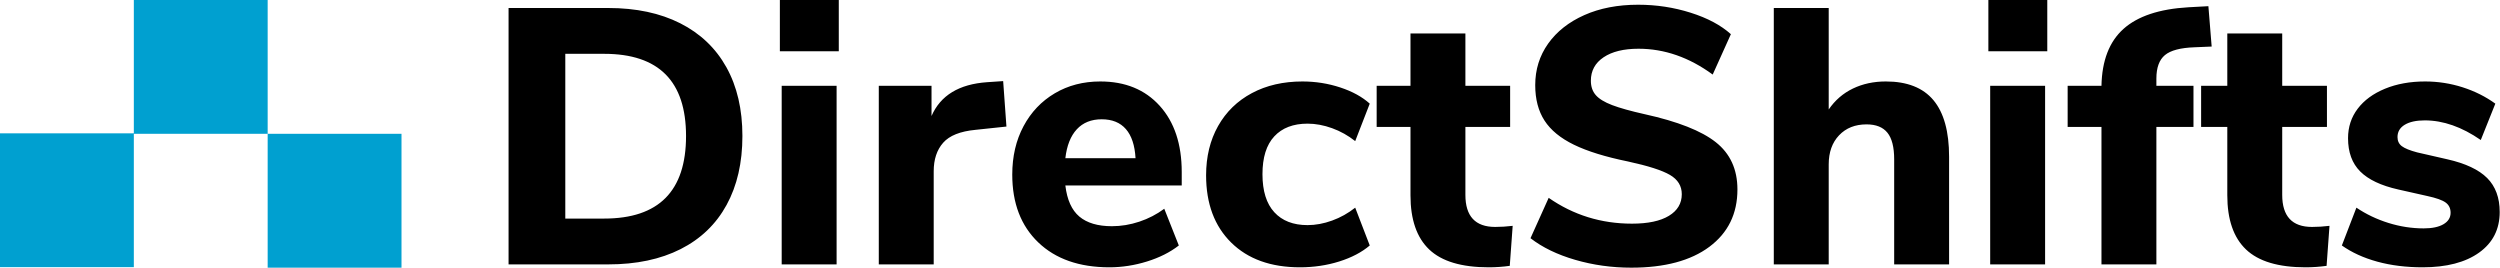
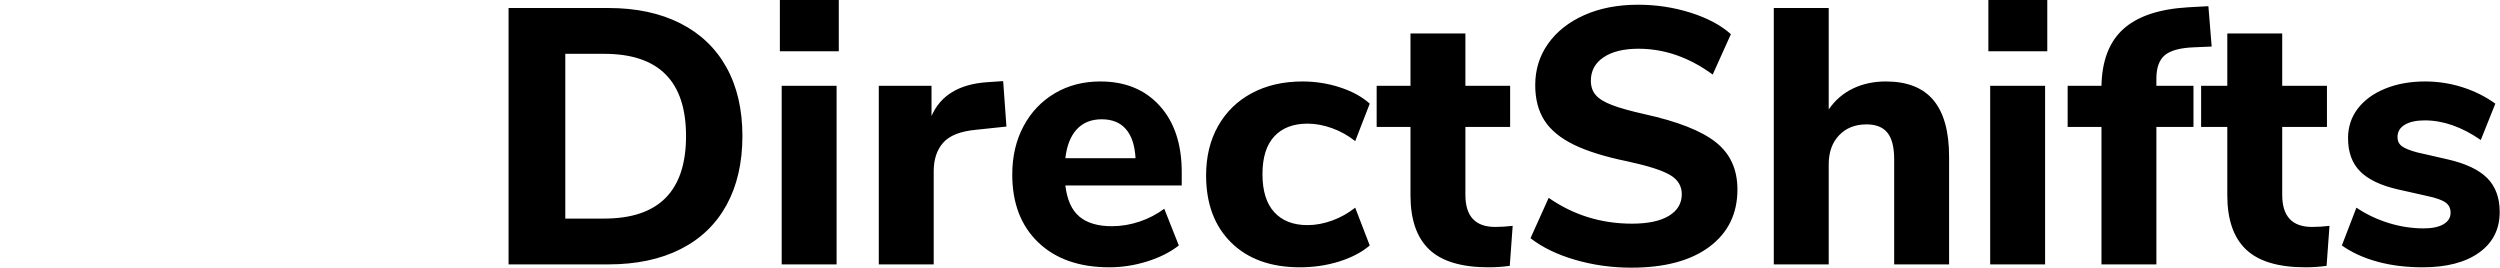
<svg xmlns="http://www.w3.org/2000/svg" width="1868" height="200" viewBox="0 0 1868 200">
  <g fill="none" fill-rule="evenodd">
-     <path fill="#00A0D0" d="M100,99.601 L100,0 L200,0 L200,100 L100,100 L100,199.601 L0,199.601 L0,99.601 L100,99.601 Z M200,200 L200,100 L300,100 L300,200 L200,200 Z" />
    <path fill="#000000" d="M380,5.978 L454.457,5.978 C475.29,5.978 493.225,9.783 508.261,17.391 C523.297,25 534.801,35.96 542.772,50.272 C550.743,64.583 554.728,81.703 554.728,101.63 C554.728,121.558 550.788,138.723 542.908,153.125 C535.027,167.527 523.569,178.533 508.533,186.141 C493.496,193.75 475.471,197.554 454.457,197.554 L380,197.554 L380,5.978 Z M451.467,163.315 C492.228,163.315 512.609,142.754 512.609,101.63 C512.609,60.688 492.228,40.217 451.467,40.217 L422.391,40.217 L422.391,163.315 L451.467,163.315 Z M584.076,197.554 L584.076,64.13 L625.109,64.13 L625.109,197.554 L584.076,197.554 Z M582.717,0 L626.739,0 L626.739,38.315 L582.717,38.315 L582.717,0 Z M752.011,94.565 L728.913,97.011 C717.5,98.098 709.438,101.313 704.728,106.658 C700.018,112.002 697.663,119.112 697.663,127.989 L697.663,197.554 L656.63,197.554 L656.63,64.13 L696.033,64.13 L696.033,86.685 C702.736,71.286 716.594,62.862 737.609,61.413 L749.565,60.598 L752.011,94.565 Z M882.989,138.587 L796.033,138.587 C797.301,149.275 800.788,157.02 806.495,161.821 C812.201,166.621 820.308,169.022 830.815,169.022 C837.699,169.022 844.538,167.89 851.332,165.625 C858.125,163.36 864.33,160.145 869.946,155.978 L880.815,183.424 C874.293,188.496 866.368,192.482 857.038,195.38 C847.708,198.279 838.333,199.728 828.913,199.728 C806.449,199.728 788.741,193.524 775.788,181.114 C762.835,168.705 756.359,151.812 756.359,130.435 C756.359,116.848 759.167,104.801 764.783,94.293 C770.399,83.786 778.188,75.589 788.152,69.701 C798.116,63.813 809.438,60.87 822.12,60.87 C840.779,60.87 855.589,66.938 866.549,79.076 C877.509,91.214 882.989,107.699 882.989,128.533 L882.989,138.587 Z M804.592,96.603 C799.973,101.585 797.12,108.786 796.033,118.207 L848.478,118.207 C847.935,108.605 845.534,101.359 841.277,96.467 C837.02,91.576 830.996,89.13 823.207,89.13 C815.417,89.13 809.212,91.621 804.592,96.603 Z M919.946,181.25 C907.446,168.931 901.196,152.174 901.196,130.978 C901.196,117.029 904.185,104.755 910.163,94.158 C916.141,83.56 924.565,75.362 935.435,69.565 C946.304,63.768 958.895,60.87 973.207,60.87 C982.989,60.87 992.409,62.364 1001.467,65.353 C1010.525,68.342 1017.862,72.373 1023.478,77.446 L1012.609,105.435 C1007.355,101.268 1001.603,98.053 995.353,95.788 C989.103,93.524 982.989,92.391 977.011,92.391 C966.322,92.391 958.034,95.562 952.147,101.902 C946.259,108.243 943.315,117.663 943.315,130.163 C943.315,142.663 946.259,152.129 952.147,158.56 C958.034,164.991 966.322,168.207 977.011,168.207 C982.989,168.207 989.103,167.074 995.353,164.81 C1001.603,162.545 1007.355,159.33 1012.609,155.163 L1023.478,183.424 C1017.5,188.496 1009.891,192.482 1000.652,195.38 C991.413,198.279 981.63,199.728 971.304,199.728 C949.565,199.728 932.446,193.569 919.946,181.25 Z M1130.272,168.75 L1128.098,198.641 C1122.844,199.366 1117.591,199.728 1112.337,199.728 C1092.047,199.728 1077.237,195.29 1067.908,186.413 C1058.578,177.536 1053.913,164.04 1053.913,145.924 L1053.913,94.837 L1028.641,94.837 L1028.641,64.13 L1053.913,64.13 L1053.913,25 L1094.946,25 L1094.946,64.13 L1128.37,64.13 L1128.37,94.837 L1094.946,94.837 L1094.946,145.652 C1094.946,161.594 1102.373,169.565 1117.228,169.565 C1121.395,169.565 1125.743,169.293 1130.272,168.75 Z M1177.011,194.158 C1163.605,190.263 1152.464,184.873 1143.587,177.989 L1157.174,147.826 C1175.652,160.688 1196.395,167.12 1219.402,167.12 C1231.359,167.12 1240.553,165.172 1246.984,161.277 C1253.415,157.382 1256.63,151.993 1256.63,145.109 C1256.63,138.949 1253.687,134.149 1247.799,130.707 C1241.911,127.264 1231.449,123.913 1216.413,120.652 C1199.565,117.21 1186.114,113.044 1176.06,108.152 C1166.005,103.261 1158.668,97.237 1154.049,90.082 C1149.429,82.926 1147.12,74.094 1147.12,63.587 C1147.12,51.993 1150.335,41.667 1156.766,32.609 C1163.197,23.551 1172.21,16.44 1183.804,11.277 C1195.399,6.114 1208.804,3.533 1224.022,3.533 C1237.609,3.533 1250.697,5.525 1263.288,9.511 C1275.879,13.496 1285.888,18.841 1293.315,25.543 L1279.728,55.707 C1262.156,42.844 1243.678,36.413 1224.293,36.413 C1213.243,36.413 1204.547,38.542 1198.207,42.799 C1191.866,47.056 1188.696,52.899 1188.696,60.326 C1188.696,64.674 1189.918,68.252 1192.364,71.06 C1194.81,73.868 1198.886,76.359 1204.592,78.533 C1210.299,80.707 1218.406,82.971 1228.913,85.326 C1253.551,90.761 1271.259,97.735 1282.038,106.25 C1292.817,114.765 1298.207,126.54 1298.207,141.576 C1298.207,159.692 1291.232,173.958 1277.283,184.375 C1263.333,194.792 1243.859,200 1218.859,200 C1204.366,200 1190.417,198.053 1177.011,194.158 Z M1444.674,74.864 C1452.464,84.194 1456.359,98.279 1456.359,117.12 L1456.359,197.554 L1415.326,197.554 L1415.326,119.022 C1415.326,109.964 1413.65,103.351 1410.299,99.185 C1406.947,95.018 1401.739,92.935 1394.674,92.935 C1386.159,92.935 1379.321,95.652 1374.158,101.087 C1368.995,106.522 1366.413,113.768 1366.413,122.826 L1366.413,197.554 L1325.38,197.554 L1325.38,5.978 L1366.413,5.978 L1366.413,81.793 C1371.123,74.909 1377.147,69.701 1384.484,66.168 C1391.821,62.636 1400.018,60.87 1409.076,60.87 C1425.018,60.87 1436.884,65.534 1444.674,74.864 Z M1487.065,197.554 L1487.065,64.13 L1528.098,64.13 L1528.098,197.554 L1487.065,197.554 Z M1485.707,0 L1529.728,0 L1529.728,38.315 L1485.707,38.315 L1485.707,0 Z M1611.25,64.13 L1644.674,64.13 L1644.674,94.837 L1611.25,94.837 L1611.25,197.554 L1570.217,197.554 L1570.217,94.837 L1544.946,94.837 L1544.946,64.13 L1570.217,64.13 C1570.58,45.29 1576.06,31.114 1586.658,21.603 C1597.255,12.092 1613.424,6.703 1635.163,5.435 L1650.109,4.62 L1652.554,34.783 L1639.783,35.326 C1629.275,35.688 1621.893,37.636 1617.636,41.168 C1613.379,44.701 1611.25,50.543 1611.25,58.696 L1611.25,64.13 Z M1740.598,168.75 L1738.424,198.641 C1733.17,199.366 1727.917,199.728 1722.663,199.728 C1702.373,199.728 1687.563,195.29 1678.234,186.413 C1668.904,177.536 1664.239,164.04 1664.239,145.924 L1664.239,94.837 L1638.967,94.837 L1638.967,64.13 L1664.239,64.13 L1664.239,25 L1705.272,25 L1705.272,64.13 L1738.696,64.13 L1738.696,94.837 L1705.272,94.837 L1705.272,145.652 C1705.272,161.594 1712.699,169.565 1727.554,169.565 C1731.721,169.565 1736.069,169.293 1740.598,168.75 Z M1776.332,195.516 C1766.096,192.708 1757.265,188.678 1749.837,183.424 L1760.707,155.163 C1767.953,160.054 1775.924,163.859 1784.62,166.576 C1793.315,169.293 1802.101,170.652 1810.978,170.652 C1817.319,170.652 1822.255,169.611 1825.788,167.527 C1829.321,165.444 1831.087,162.591 1831.087,158.967 C1831.087,155.707 1829.864,153.17 1827.418,151.359 C1824.973,149.547 1820.399,147.917 1813.696,146.467 L1791.957,141.576 C1779.094,138.678 1769.629,134.194 1763.56,128.125 C1757.491,122.056 1754.457,113.768 1754.457,103.261 C1754.457,94.927 1756.857,87.591 1761.658,81.25 C1766.458,74.909 1773.252,69.928 1782.038,66.304 C1790.824,62.681 1800.833,60.87 1812.065,60.87 C1821.667,60.87 1830.996,62.319 1840.054,65.217 C1849.112,68.116 1857.264,72.192 1864.511,77.446 L1853.641,104.62 C1839.511,94.837 1825.562,89.946 1811.793,89.946 C1805.453,89.946 1800.471,91.033 1796.848,93.207 C1793.225,95.38 1791.413,98.46 1791.413,102.446 C1791.413,105.344 1792.5,107.609 1794.674,109.239 C1796.848,110.87 1800.652,112.409 1806.087,113.859 L1828.641,119.022 C1842.228,122.101 1852.147,126.766 1858.397,133.016 C1864.647,139.266 1867.772,147.735 1867.772,158.424 C1867.772,171.286 1862.654,181.386 1852.418,188.723 C1842.183,196.06 1828.098,199.728 1810.163,199.728 C1797.844,199.728 1786.567,198.324 1776.332,195.516 Z" />
  </g>
</svg>